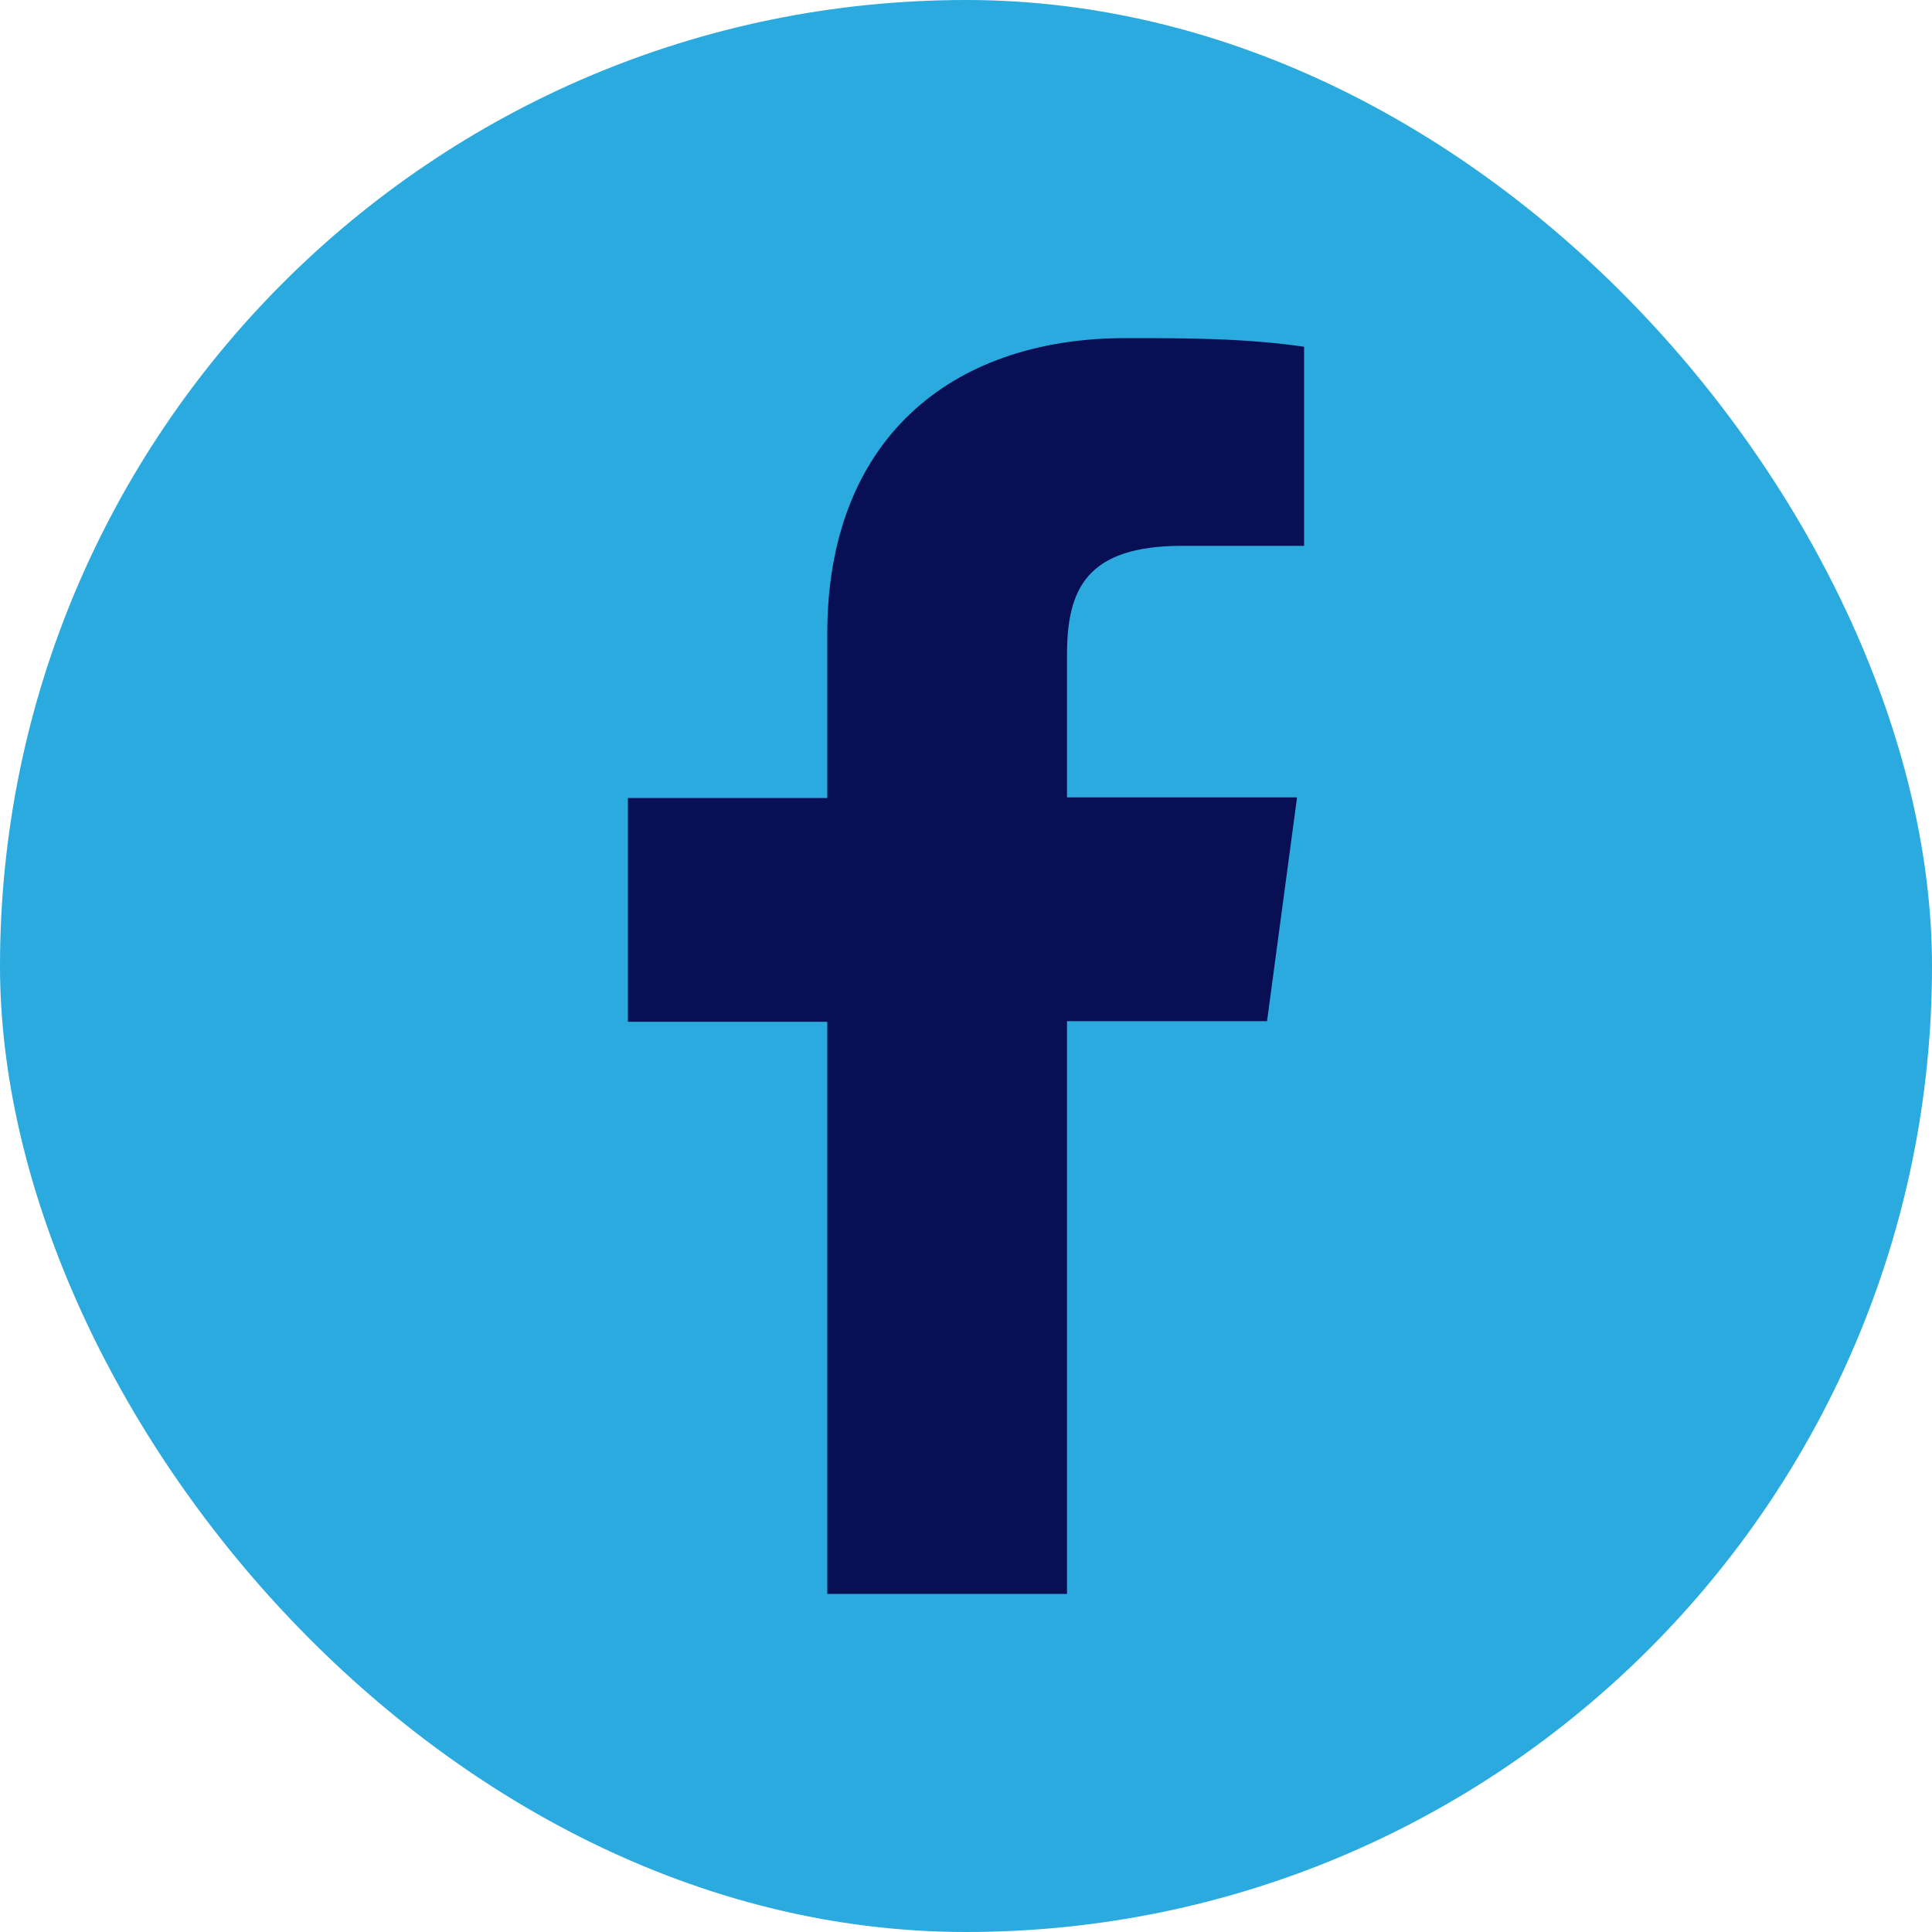
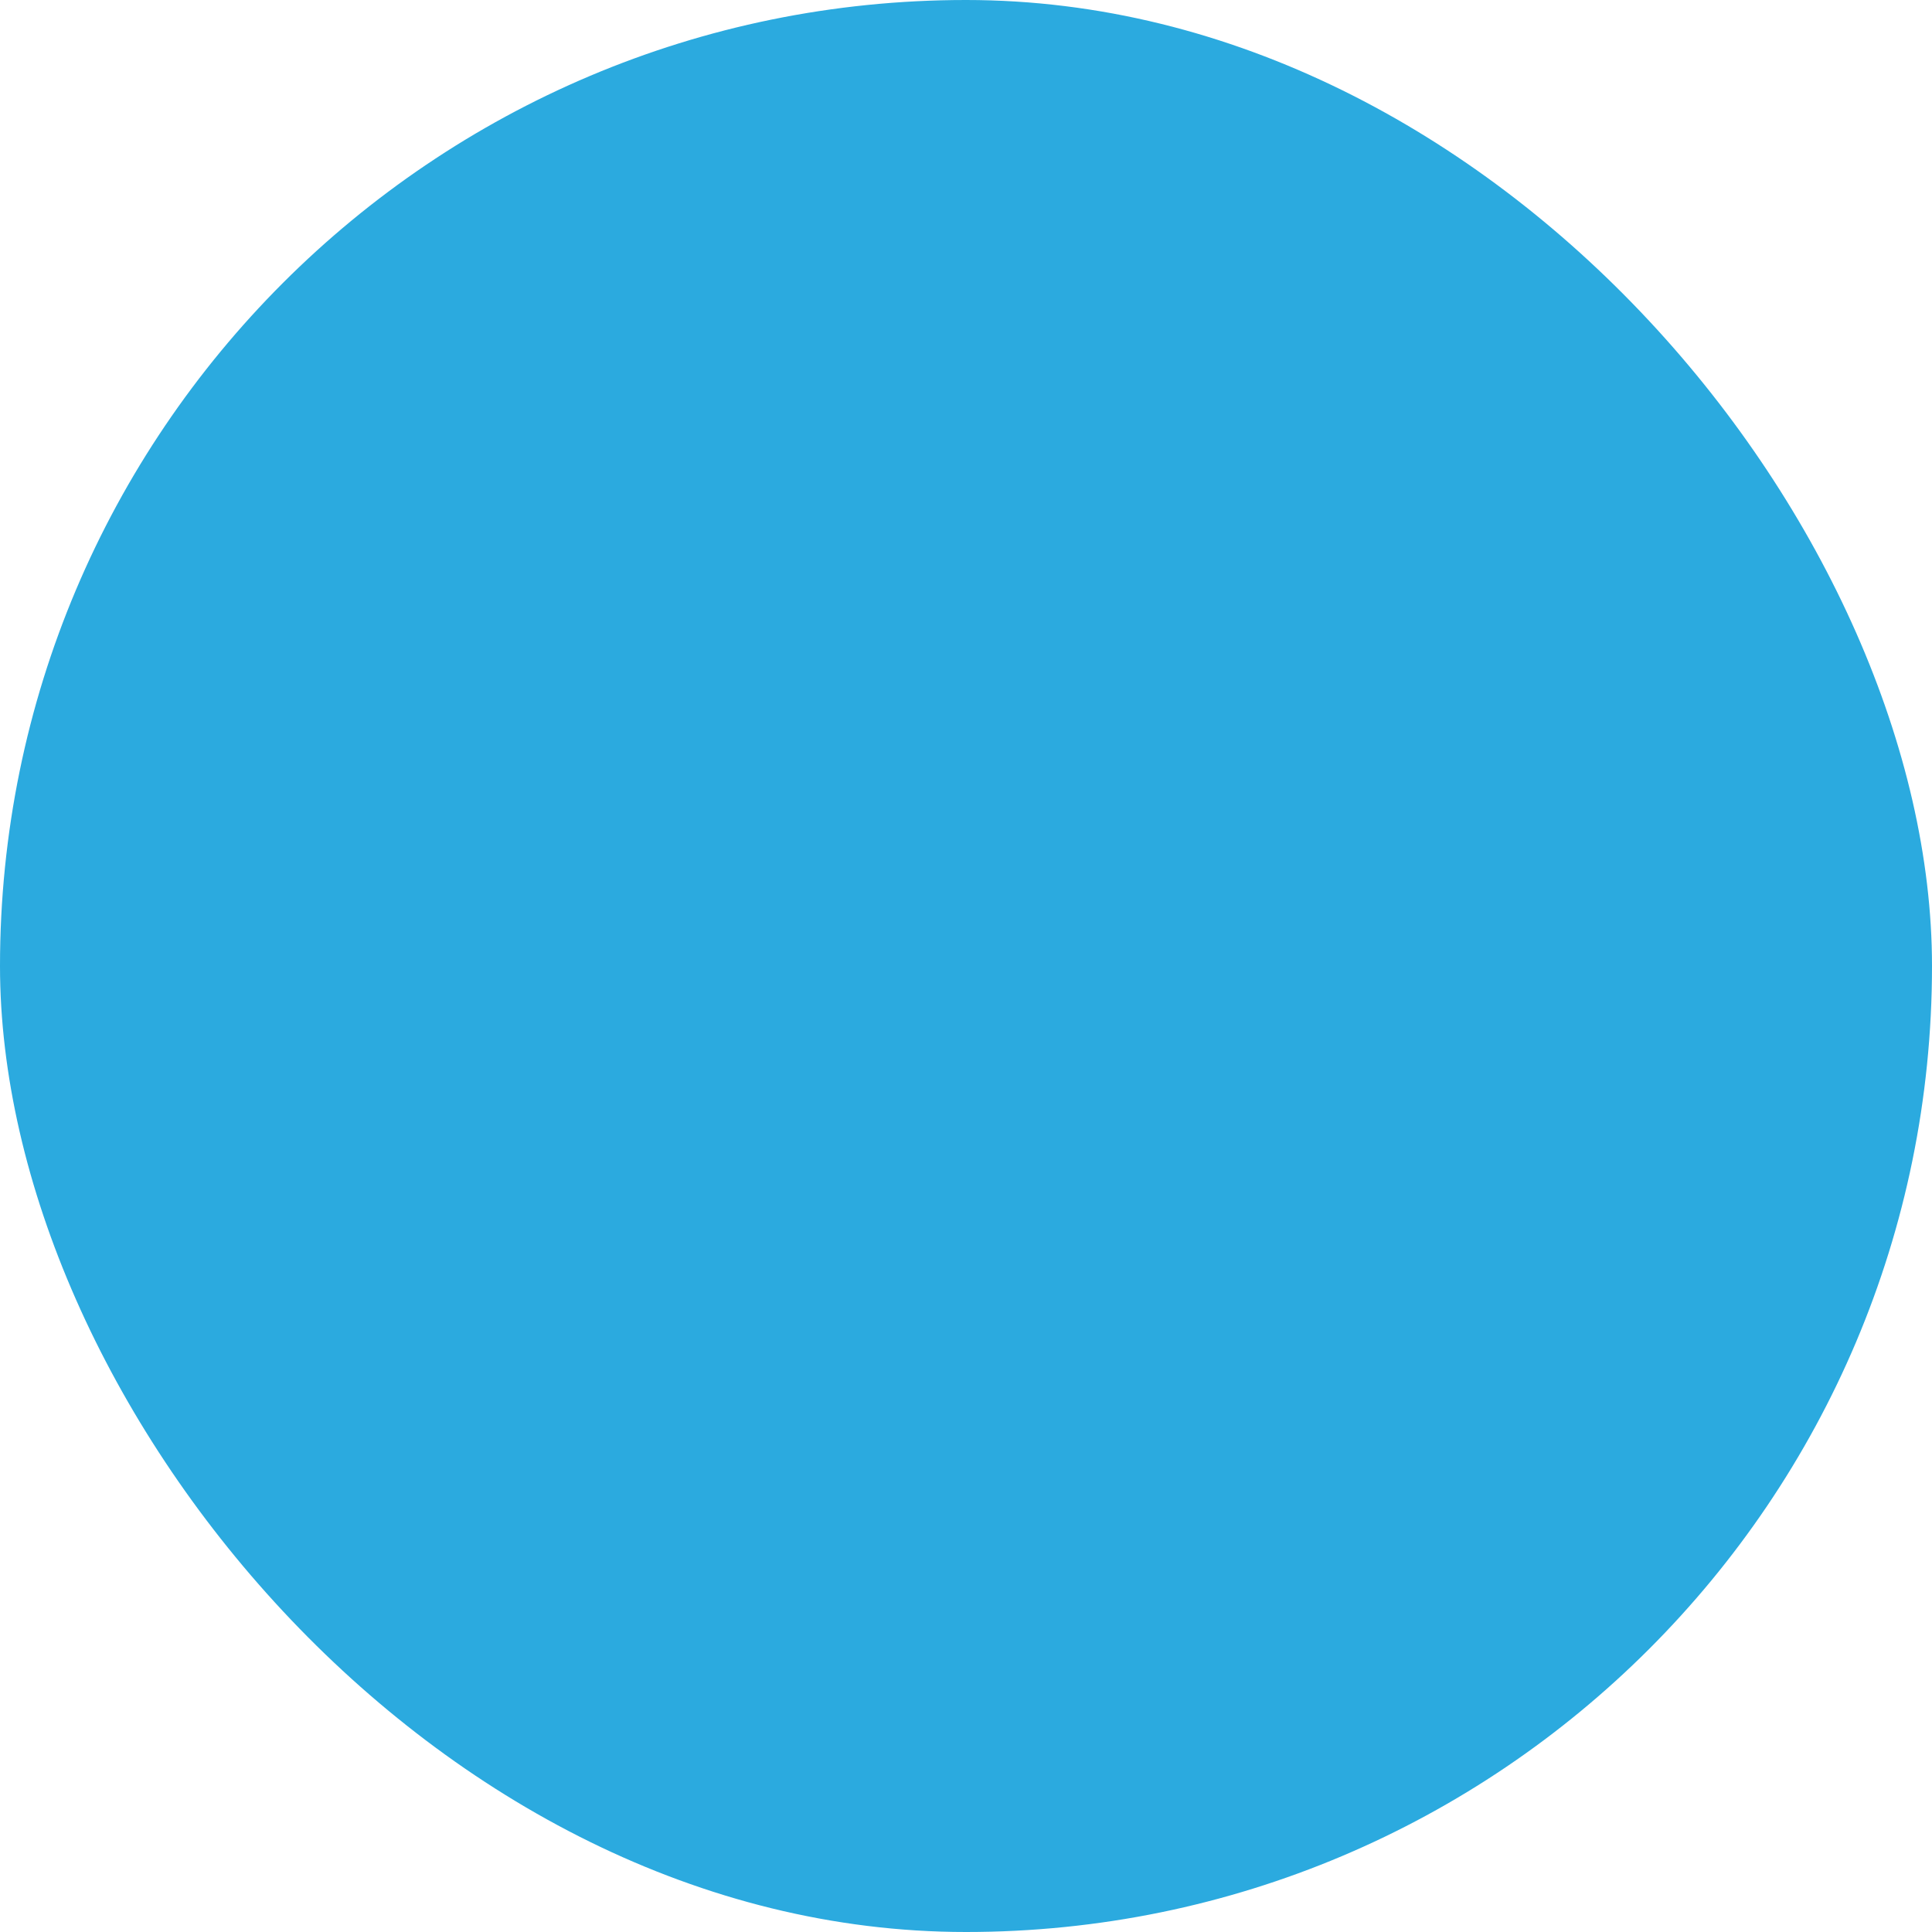
<svg xmlns="http://www.w3.org/2000/svg" width="40" height="40" viewBox="0 0 40 40" fill="none">
  <g id="Facebook">
    <rect id="Rectangle 288" width="40" height="40" rx="20" fill="#2BAADF" />
-     <path id="Vector" d="M17.128 21.155V33H22.091V21.142H26.233L26.854 16.509H22.091V13.561C22.091 12.22 22.474 11.301 24.473 11.301H27V7.179C25.769 7 24.539 7 23.308 7C19.63 7 17.128 9.157 17.128 13.114V16.522H13V21.155H17.128Z" fill="#090F54" />
  </g>
</svg>